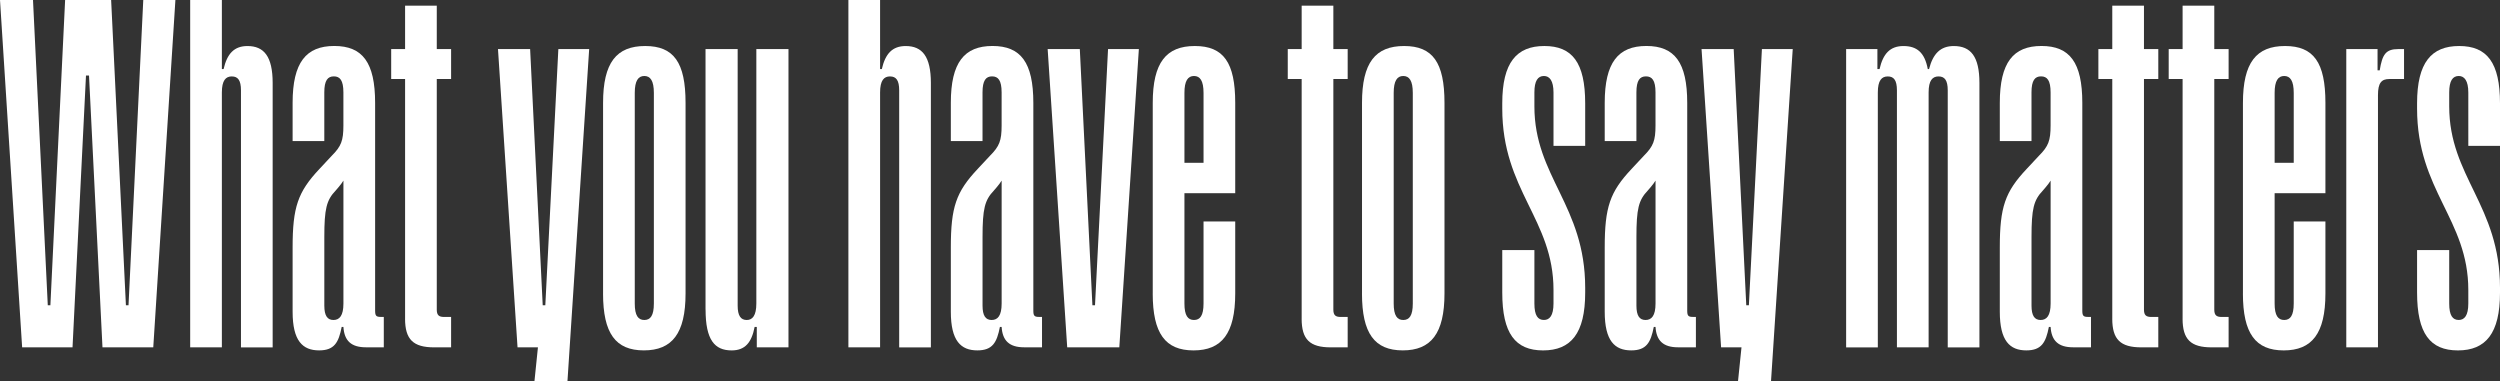
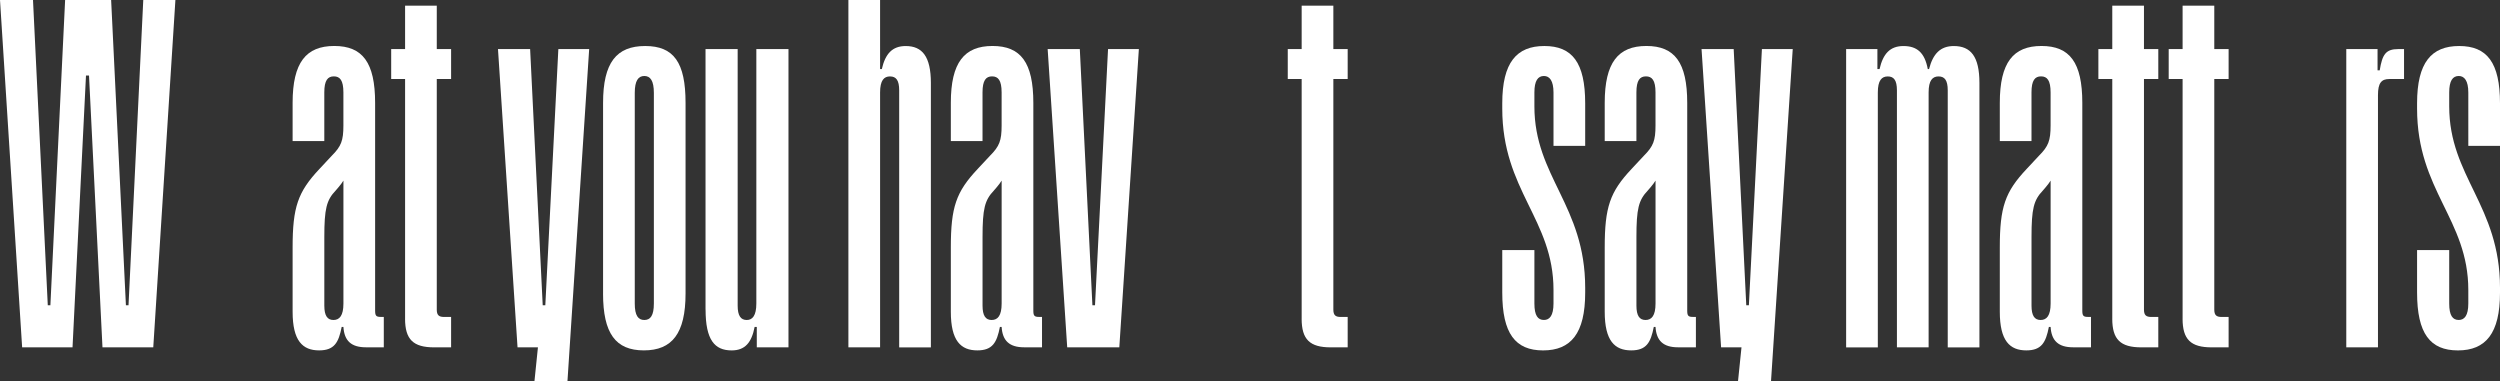
<svg xmlns="http://www.w3.org/2000/svg" id="Layer_2" data-name="Layer 2" viewBox="0 0 1177.84 179.6">
  <rect x="0" y="0" width="1177.84" height="179.6" fill="#333333" stroke="none" />
  <defs>
    <style> .cls-1 { fill: #fff; } </style>
  </defs>
  <g id="Layer_1-2" data-name="Layer 1">
    <g>
      <path class="cls-1" d="M0,0H15.55l6.96,143.81h1.23L30.68,0h21.68l6.96,143.81h1.23L67.5,0h15.14l-10.43,163.65h-23.93l-6.34-128.05h-1.43l-6.34,128.05H10.43L0,0Z" />
-       <path class="cls-1" d="M109.23,36c-2.86,0-4.7,1.84-4.7,7.57v120.08h-14.93V0h14.93V32.53h.82c1.64-7.16,4.91-10.84,11.25-10.84,7.77,0,11.86,4.91,11.86,17.39v124.58h-14.93V42.55c0-4.7-1.43-6.54-4.3-6.54Z" />
      <path class="cls-1" d="M161.8,154.03h-.82c-1.43,7.36-3.48,11.05-10.64,11.05-7.77,0-12.48-4.5-12.48-18.21v-30.28c0-19.02,2.46-26.18,12.68-37.03l5.73-6.14c4.5-4.5,5.52-7.16,5.52-14.32v-15.55c0-5.73-1.64-7.57-4.5-7.57s-4.5,1.84-4.5,7.57v22.91h-14.93v-18c0-19.02,6.34-26.8,19.64-26.8s19.23,7.77,19.23,26.8v97.78c0,2.46,.41,3.07,2.66,3.07h1.43v14.32h-8.39c-6.96,0-10.23-3.07-10.64-9.61Zm-4.7-3.27c2.86,0,4.7-2.04,4.7-7.77v-57.89c-.61,1.02-1.43,2.05-2.45,3.27l-1.23,1.43c-4.3,4.5-5.32,8.59-5.32,21.89v32.32c0,4.71,1.43,6.75,4.3,6.75Z" />
      <path class="cls-1" d="M190.85,150.15V37.23h-6.55v-14.11h6.55V2.66h14.93V23.12h6.75v14.11h-6.75v108.62c0,2.66,1.02,3.48,3.48,3.48h3.27v14.32h-7.98c-9.82,0-13.71-3.68-13.71-13.5Z" />
      <path class="cls-1" d="M253.44,163.65h-9.61l-9.21-140.53h15.14l5.93,120.69h1.23l6.14-120.69h14.52l-10.23,156.49h-15.55l1.64-15.96Z" />
      <path class="cls-1" d="M284.13,138.28V48.48c0-19.02,6.34-26.8,19.84-26.8s19.02,7.77,19.02,26.8v89.8c0,18.82-6.34,26.8-19.64,26.8s-19.23-7.98-19.23-26.8Zm19.43,12.48c2.86,0,4.5-2.04,4.5-7.77V43.78c0-5.73-1.64-7.98-4.5-7.98s-4.5,2.25-4.5,7.98v99.21c0,5.73,1.64,7.77,4.5,7.77Z" />
      <path class="cls-1" d="M332.4,145.85V23.12h15.14v120.89c0,4.71,1.43,6.75,4.3,6.75,2.66,0,4.5-2.04,4.5-7.77V23.12h15.14V163.65h-14.93v-9.61h-1.02c-1.43,7.36-4.5,11.05-10.84,11.05-7.98,0-12.27-4.91-12.27-19.23Z" />
      <path class="cls-1" d="M419.34,36c-2.86,0-4.7,1.84-4.7,7.57v120.08h-14.93V0h14.93V32.53h.82c1.64-7.16,4.91-10.84,11.25-10.84,7.77,0,11.86,4.91,11.86,17.39v124.58h-14.93V42.55c0-4.7-1.43-6.54-4.3-6.54Z" />
      <path class="cls-1" d="M471.91,154.03h-.82c-1.43,7.36-3.48,11.05-10.64,11.05-7.77,0-12.48-4.5-12.48-18.21v-30.28c0-19.02,2.46-26.18,12.68-37.03l5.73-6.14c4.5-4.5,5.52-7.16,5.52-14.32v-15.55c0-5.73-1.64-7.57-4.5-7.57s-4.5,1.84-4.5,7.57v22.91h-14.93v-18c0-19.02,6.34-26.8,19.64-26.8s19.23,7.77,19.23,26.8v97.78c0,2.46,.41,3.07,2.66,3.07h1.43v14.32h-8.39c-6.96,0-10.23-3.07-10.64-9.61Zm-4.7-3.27c2.86,0,4.7-2.04,4.7-7.77v-57.89c-.61,1.02-1.43,2.05-2.45,3.27l-1.23,1.43c-4.3,4.5-5.32,8.59-5.32,21.89v32.32c0,4.71,1.43,6.75,4.3,6.75Z" />
      <path class="cls-1" d="M493.6,23.12h15.14l5.93,120.69h1.23l6.14-120.69h14.52l-9.21,140.53h-24.55l-9.21-140.53Z" />
-       <path class="cls-1" d="M543.1,138.28V48.48c0-19.02,6.34-26.8,19.84-26.8s19.02,7.77,19.02,26.8v42.55h-23.93v51.96c0,5.73,1.64,7.77,4.5,7.77s4.5-2.04,4.5-7.77v-38.66h14.93v33.96c0,18.82-6.34,26.8-19.64,26.8s-19.23-7.98-19.23-26.8Zm23.93-61.57V43.78c0-5.73-1.64-7.98-4.5-7.98s-4.5,2.25-4.5,7.98v32.93h9Z" />
      <path class="cls-1" d="M613.26,150.15V37.23h-6.55v-14.11h6.55V2.66h14.93V23.12h6.75v14.11h-6.75v108.62c0,2.66,1.02,3.48,3.48,3.48h3.27v14.32h-7.98c-9.82,0-13.71-3.68-13.71-13.5Z" />
-       <path class="cls-1" d="M641.69,138.28V48.48c0-19.02,6.34-26.8,19.84-26.8s19.02,7.77,19.02,26.8v89.8c0,18.82-6.34,26.8-19.64,26.8s-19.23-7.98-19.23-26.8Zm19.43,12.48c2.86,0,4.5-2.04,4.5-7.77V43.78c0-5.73-1.64-7.98-4.5-7.98s-4.5,2.25-4.5,7.98v99.21c0,5.73,1.64,7.77,4.5,7.77Z" />
      <path class="cls-1" d="M707.77,137.87v-20.05h15.14v25.16c0,5.73,1.64,7.77,4.5,7.77,2.66,0,4.5-2.04,4.5-7.77v-6.34c0-33.34-24.14-46.84-24.14-85.51v-2.45c0-19.23,6.75-27,19.84-27s19.23,7.77,19.23,27v20.05h-14.93v-25.16c0-5.52-1.84-7.77-4.5-7.77-2.86,0-4.5,2.25-4.5,7.77v6.55c0,33.14,23.93,46.64,23.93,85.51v2.25c0,19.23-6.75,27.21-19.84,27.21s-19.23-7.98-19.23-27.21Z" />
      <path class="cls-1" d="M779.98,154.03h-.82c-1.43,7.36-3.48,11.05-10.64,11.05-7.77,0-12.48-4.5-12.48-18.21v-30.28c0-19.02,2.46-26.18,12.68-37.03l5.73-6.14c4.5-4.5,5.52-7.16,5.52-14.32v-15.55c0-5.73-1.64-7.57-4.5-7.57s-4.5,1.84-4.5,7.57v22.91h-14.93v-18c0-19.02,6.34-26.8,19.64-26.8s19.23,7.77,19.23,26.8v97.78c0,2.46,.41,3.07,2.66,3.07h1.43v14.32h-8.39c-6.96,0-10.23-3.07-10.64-9.61Zm-4.7-3.27c2.86,0,4.7-2.04,4.7-7.77v-57.89c-.61,1.02-1.43,2.05-2.45,3.27l-1.23,1.43c-4.3,4.5-5.32,8.59-5.32,21.89v32.32c0,4.71,1.43,6.75,4.3,6.75Z" />
      <path class="cls-1" d="M820.48,163.65h-9.61l-9.21-140.53h15.14l5.93,120.69h1.23l6.14-120.69h14.52l-10.23,156.49h-15.55l1.64-15.96Z" />
      <path class="cls-1" d="M913.35,36c-2.86,0-4.71,1.84-4.71,7.57v120.08h-14.93V42.55c0-4.7-1.43-6.54-4.3-6.54s-4.7,1.84-4.7,7.57v120.08h-14.93V23.12h14.73v9.41h1.02c1.64-7.16,4.91-10.84,11.25-10.84s10.02,3.07,11.46,10.84h.61c1.84-7.16,5.32-10.84,11.66-10.84,7.98,0,12.07,4.91,12.07,17.39v124.58h-14.93V42.55c0-4.7-1.43-6.54-4.3-6.54Z" />
      <path class="cls-1" d="M966.12,154.03h-.82c-1.43,7.36-3.48,11.05-10.64,11.05-7.77,0-12.48-4.5-12.48-18.21v-30.28c0-19.02,2.46-26.18,12.68-37.03l5.73-6.14c4.5-4.5,5.52-7.16,5.52-14.32v-15.55c0-5.73-1.64-7.57-4.5-7.57s-4.5,1.84-4.5,7.57v22.91h-14.93v-18c0-19.02,6.34-26.8,19.64-26.8s19.23,7.77,19.23,26.8v97.78c0,2.46,.41,3.07,2.66,3.07h1.43v14.32h-8.39c-6.96,0-10.23-3.07-10.64-9.61Zm-4.71-3.27c2.86,0,4.71-2.04,4.71-7.77v-57.89c-.61,1.02-1.43,2.05-2.45,3.27l-1.23,1.43c-4.3,4.5-5.32,8.59-5.32,21.89v32.32c0,4.71,1.43,6.75,4.29,6.75Z" />
      <path class="cls-1" d="M995.17,150.15V37.23h-6.55v-14.11h6.55V2.66h14.93V23.12h6.75v14.11h-6.75v108.62c0,2.66,1.02,3.48,3.48,3.48h3.27v14.32h-7.98c-9.82,0-13.71-3.68-13.71-13.5Z" />
      <path class="cls-1" d="M1028.3,150.15V37.23h-6.55v-14.11h6.55V2.66h14.93V23.12h6.75v14.11h-6.75v108.62c0,2.66,1.02,3.48,3.48,3.48h3.27v14.32h-7.98c-9.82,0-13.71-3.68-13.71-13.5Z" />
-       <path class="cls-1" d="M1056.73,138.28V48.48c0-19.02,6.34-26.8,19.84-26.8s19.02,7.77,19.02,26.8v42.55h-23.93v51.96c0,5.73,1.64,7.77,4.5,7.77s4.5-2.04,4.5-7.77v-38.66h14.93v33.96c0,18.82-6.34,26.8-19.64,26.8s-19.23-7.98-19.23-26.8Zm23.93-61.57V43.78c0-5.73-1.64-7.98-4.5-7.98s-4.5,2.25-4.5,7.98v32.93h9Z" />
      <path class="cls-1" d="M1105.42,23.12h14.73v10.02h1.02c1.23-7.57,2.86-10.02,8.8-10.02h2.66v14.11h-6.96c-3.68,0-5.32,1.84-5.32,7.57v118.85h-14.93V23.12Z" />
      <path class="cls-1" d="M1138.77,137.87v-20.05h15.14v25.16c0,5.73,1.64,7.77,4.5,7.77,2.66,0,4.5-2.04,4.5-7.77v-6.34c0-33.34-24.14-46.84-24.14-85.51v-2.45c0-19.23,6.75-27,19.84-27s19.23,7.77,19.23,27v20.05h-14.93v-25.16c0-5.52-1.84-7.77-4.5-7.77-2.86,0-4.5,2.25-4.5,7.77v6.55c0,33.14,23.93,46.64,23.93,85.51v2.25c0,19.23-6.75,27.21-19.84,27.21s-19.23-7.98-19.23-27.21Z" />
    </g>
  </g>
</svg>